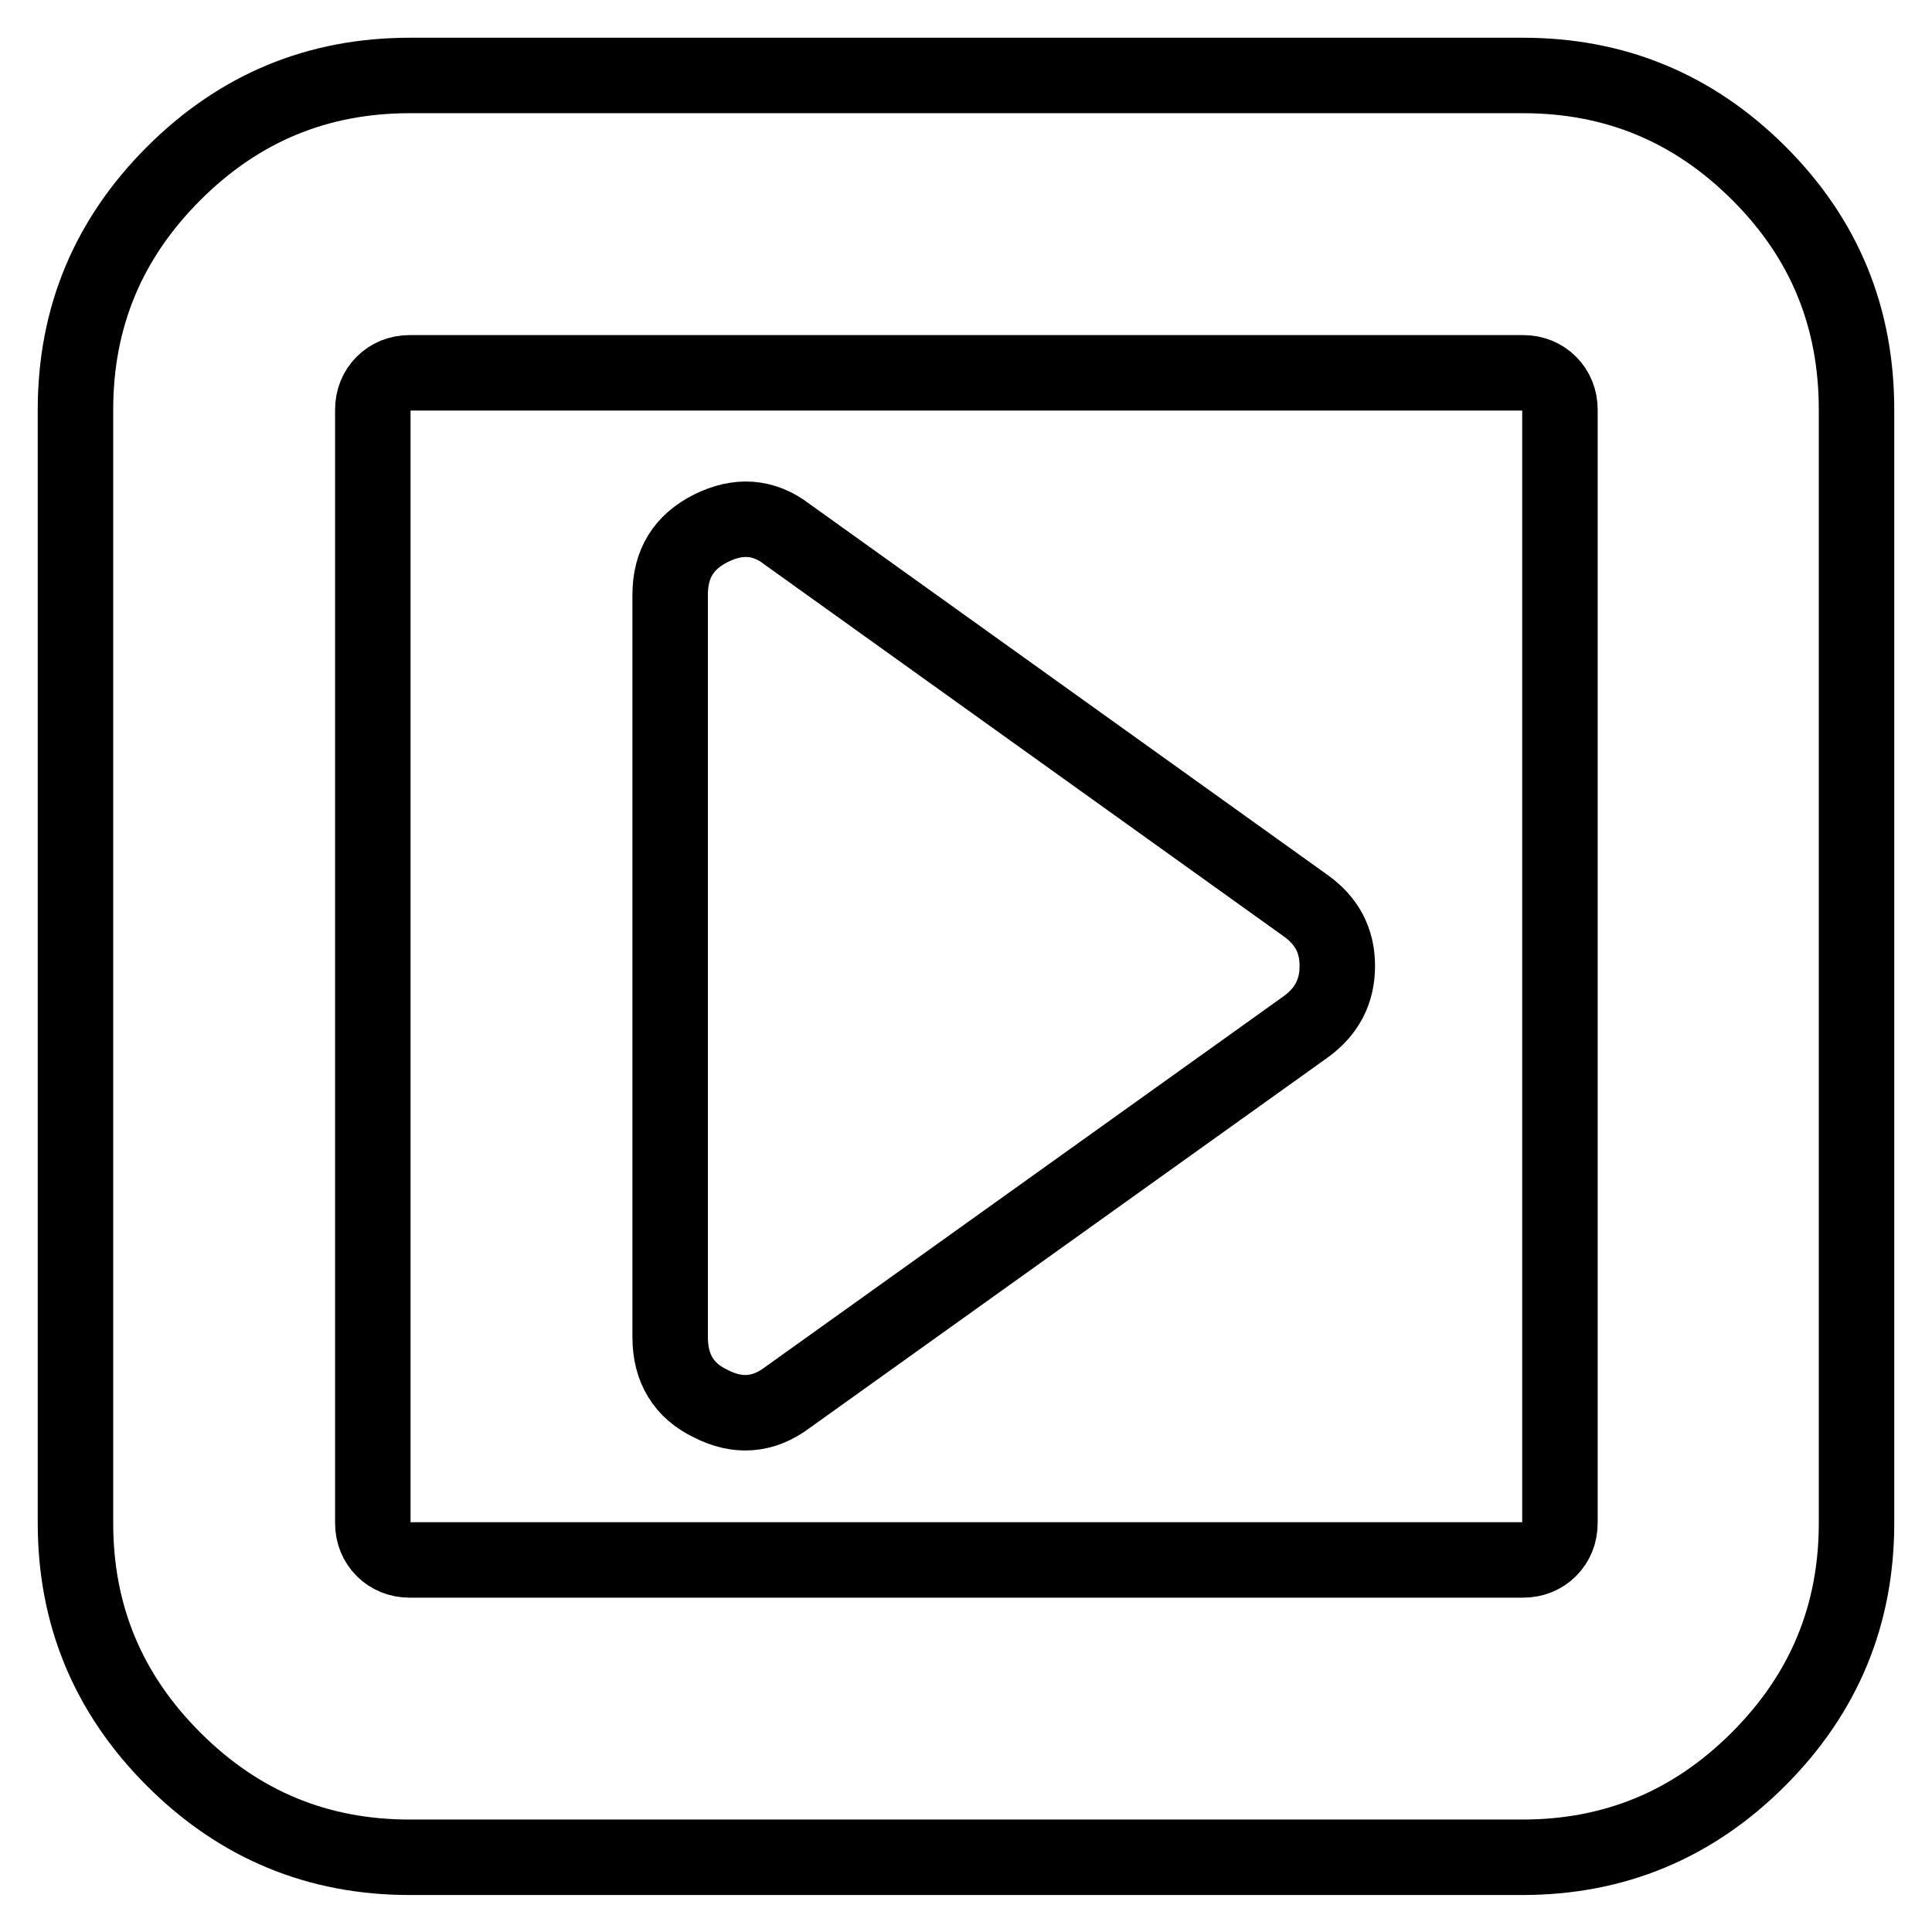
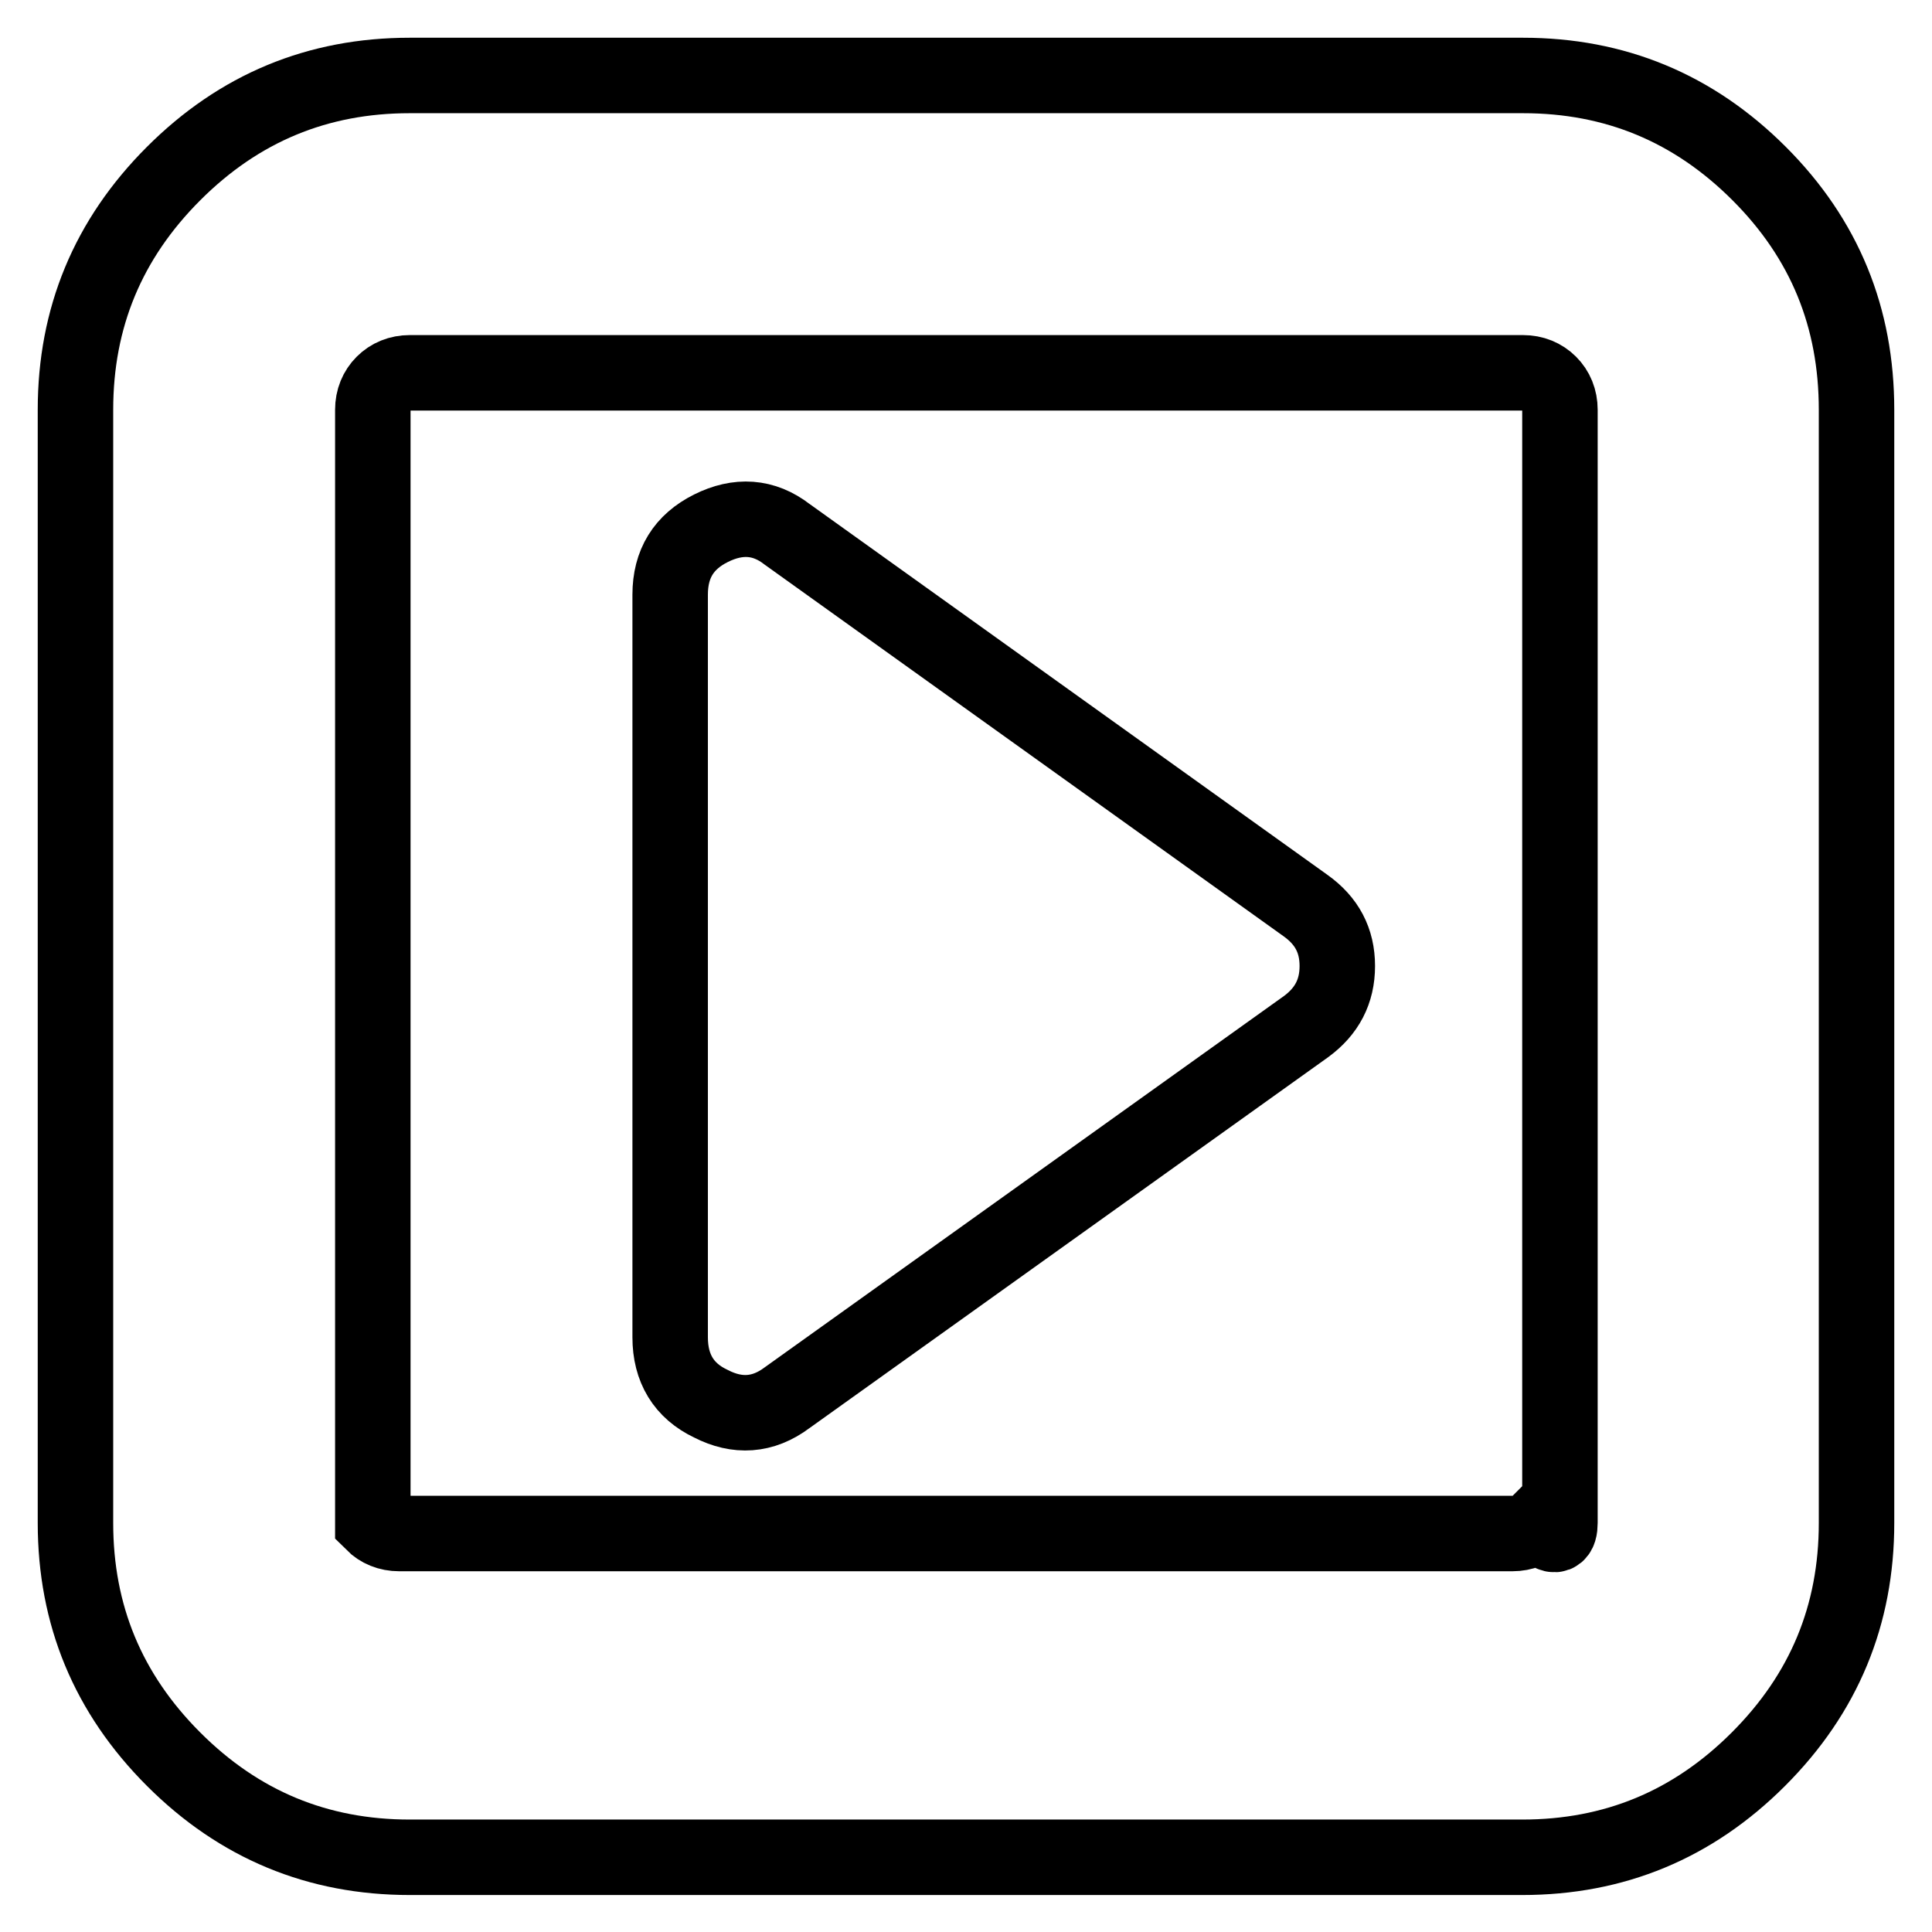
<svg xmlns="http://www.w3.org/2000/svg" version="1.1" x="0px" y="0px" viewBox="0 0 256 256" enable-background="new 0 0 256 256" xml:space="preserve">
  <g>
-     <path stroke-width="10" fill-opacity="0" stroke="#000000" d="M177.2,128c0,3.4-1.4,6-4.1,8l-68.8,49.2c-3.2,2.4-6.6,2.6-10.1,0.8c-3.6-1.7-5.4-4.7-5.4-8.8V78.8 c0-4.1,1.8-7,5.4-8.8c3.6-1.8,7-1.6,10.1,0.8L173,120C175.8,122,177.2,124.6,177.2,128L177.2,128z M206.7,201.8V54.3 c0-1.4-0.5-2.6-1.4-3.5c-0.9-0.9-2.1-1.4-3.5-1.4H54.3c-1.4,0-2.6,0.5-3.5,1.4s-1.4,2.1-1.4,3.5v147.5c0,1.4,0.5,2.6,1.4,3.5 c0.9,0.9,2.1,1.4,3.5,1.4h147.5c1.4,0,2.6-0.5,3.5-1.4C206.2,204.4,206.7,203.2,206.7,201.8z M246,54.3v147.5 c0,12.2-4.3,22.6-13,31.3s-19.1,13-31.3,13H54.3c-12.2,0-22.6-4.3-31.3-13c-8.7-8.7-13-19.1-13-31.3V54.3c0-12.2,4.3-22.6,13-31.3 c8.7-8.7,19.1-13,31.3-13h147.5c12.2,0,22.6,4.3,31.3,13S246,42.1,246,54.3z" />
+     <path stroke-width="10" fill-opacity="0" stroke="#000000" d="M177.2,128c0,3.4-1.4,6-4.1,8l-68.8,49.2c-3.2,2.4-6.6,2.6-10.1,0.8c-3.6-1.7-5.4-4.7-5.4-8.8V78.8 c0-4.1,1.8-7,5.4-8.8c3.6-1.8,7-1.6,10.1,0.8L173,120C175.8,122,177.2,124.6,177.2,128L177.2,128z M206.7,201.8V54.3 c0-1.4-0.5-2.6-1.4-3.5c-0.9-0.9-2.1-1.4-3.5-1.4H54.3c-1.4,0-2.6,0.5-3.5,1.4s-1.4,2.1-1.4,3.5v147.5c0.9,0.9,2.1,1.4,3.5,1.4h147.5c1.4,0,2.6-0.5,3.5-1.4C206.2,204.4,206.7,203.2,206.7,201.8z M246,54.3v147.5 c0,12.2-4.3,22.6-13,31.3s-19.1,13-31.3,13H54.3c-12.2,0-22.6-4.3-31.3-13c-8.7-8.7-13-19.1-13-31.3V54.3c0-12.2,4.3-22.6,13-31.3 c8.7-8.7,19.1-13,31.3-13h147.5c12.2,0,22.6,4.3,31.3,13S246,42.1,246,54.3z" />
  </g>
</svg>